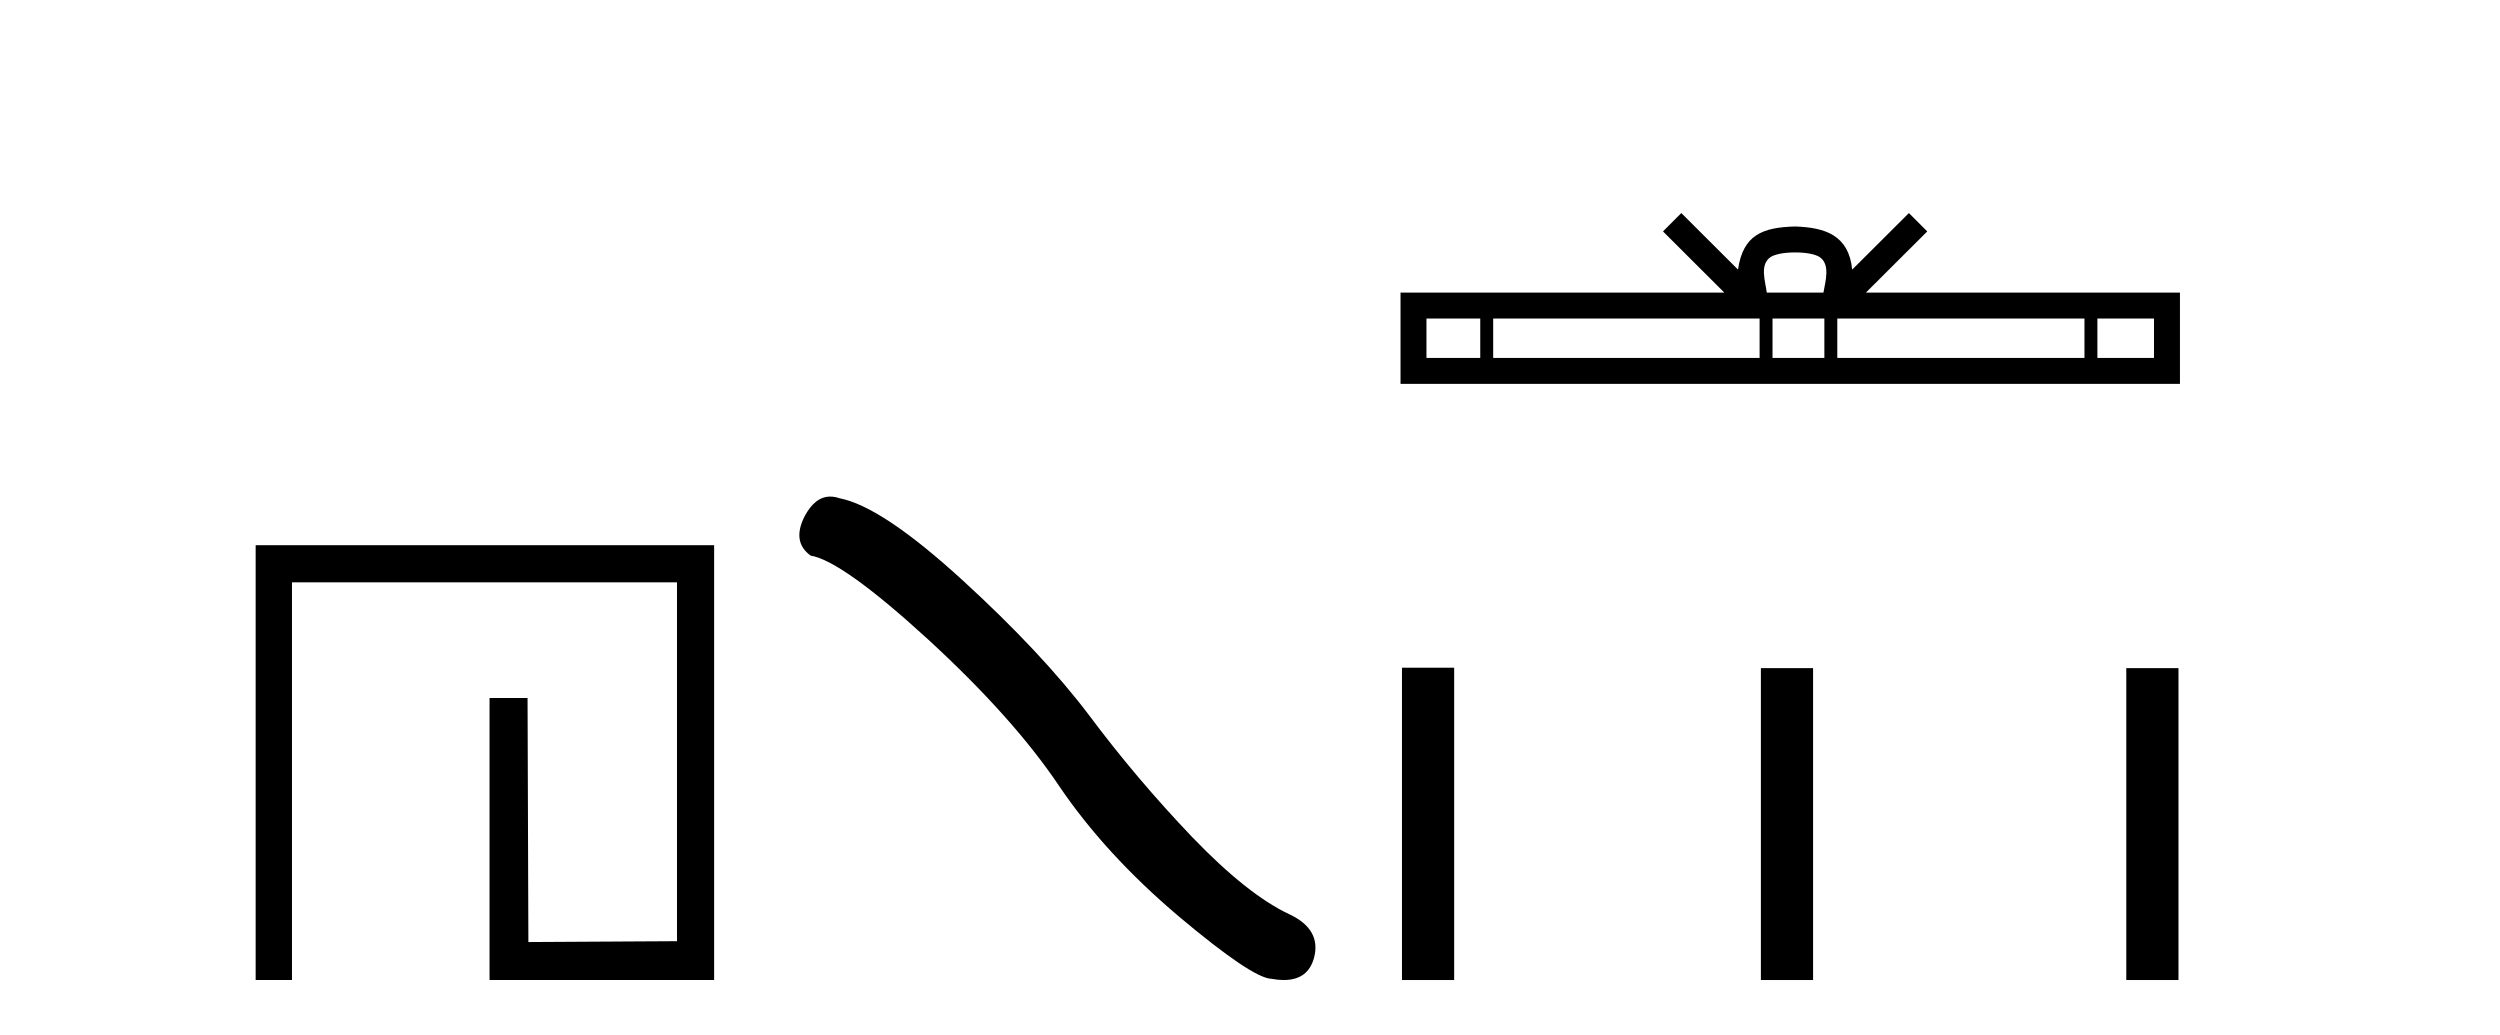
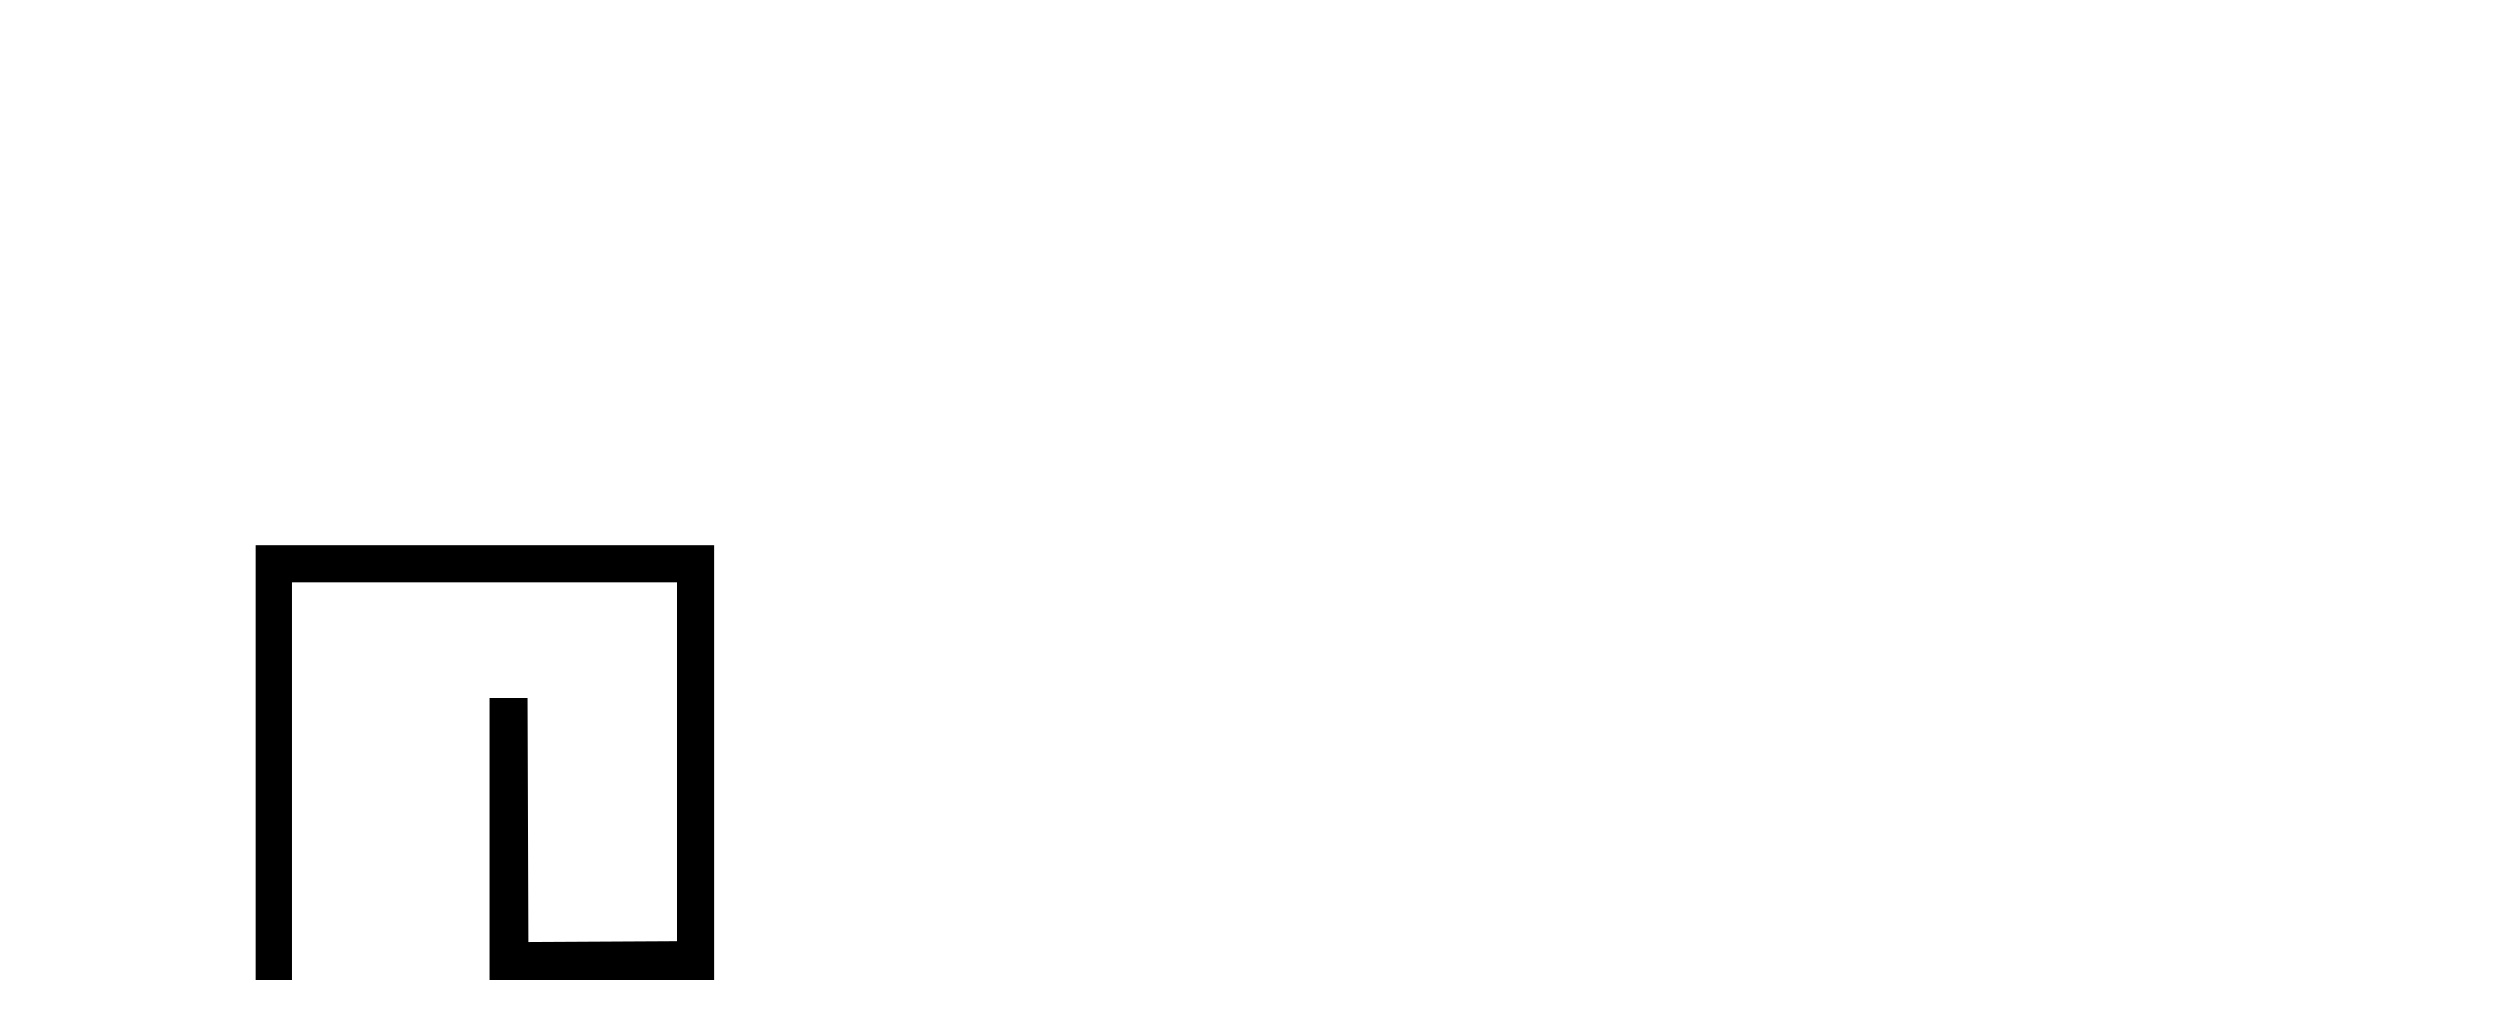
<svg xmlns="http://www.w3.org/2000/svg" width="99.0" height="41.0">
  <path d="M 10.124 21.59 L 10.124 38.809 L 11.562 38.809 L 11.562 23.061 L 26.809 23.061 L 26.809 37.271 L 20.924 37.305 L 20.891 27.642 L 19.386 27.642 L 19.386 38.809 L 28.28 38.809 L 28.28 21.59 Z" style="fill:#000000;stroke:none" />
-   <path d="M 32.879 19.665 Q 32.273 19.665 31.862 20.448 Q 31.349 21.455 32.101 22.002 Q 33.348 22.207 36.747 25.316 Q 40.13 28.425 41.941 31.125 Q 43.768 33.824 46.673 36.284 Q 49.577 38.727 50.345 38.761 Q 50.611 38.809 50.837 38.809 Q 51.801 38.809 52.037 37.924 Q 52.327 36.813 51.08 36.215 Q 49.423 35.447 47.219 33.157 Q 45.016 30.851 43.153 28.357 Q 41.274 25.863 38.097 22.959 Q 34.919 20.055 33.245 19.73 Q 33.054 19.665 32.879 19.665 Z" style="fill:#000000;stroke:none" />
-   <path d="M 71.086 9.996 C 71.587 9.996 71.888 10.081 72.044 10.17 C 72.498 10.46 72.282 11.153 72.208 11.587 L 69.964 11.587 C 69.91 11.144 69.665 10.467 70.129 10.17 C 70.285 10.081 70.586 9.996 71.086 9.996 ZM 58.618 12.614 L 58.618 14.174 L 56.488 14.174 L 56.488 12.614 ZM 69.68 12.614 L 69.68 14.174 L 59.13 14.174 L 59.13 12.614 ZM 72.245 12.614 L 72.245 14.174 L 70.192 14.174 L 70.192 12.614 ZM 82.545 12.614 L 82.545 14.174 L 72.757 14.174 L 72.757 12.614 ZM 85.298 12.614 L 85.298 14.174 L 83.057 14.174 L 83.057 12.614 ZM 66.58 8.437 L 65.855 9.164 L 68.283 11.587 L 55.461 11.587 L 55.461 15.201 L 86.326 15.201 L 86.326 11.587 L 73.89 11.587 L 76.319 9.164 L 75.593 8.437 L 73.347 10.676 C 73.212 9.319 72.282 9.007 71.086 8.969 C 69.809 9.003 69.024 9.292 68.825 10.676 L 66.58 8.437 Z" style="fill:#000000;stroke:none" />
-   <path d="M 55.518 26.441 L 55.518 38.809 L 57.585 38.809 L 57.585 26.441 ZM 69.731 26.458 L 69.731 38.809 L 71.798 38.809 L 71.798 26.458 ZM 84.201 26.458 L 84.201 38.809 L 86.268 38.809 L 86.268 26.458 Z" style="fill:#000000;stroke:none" />
</svg>